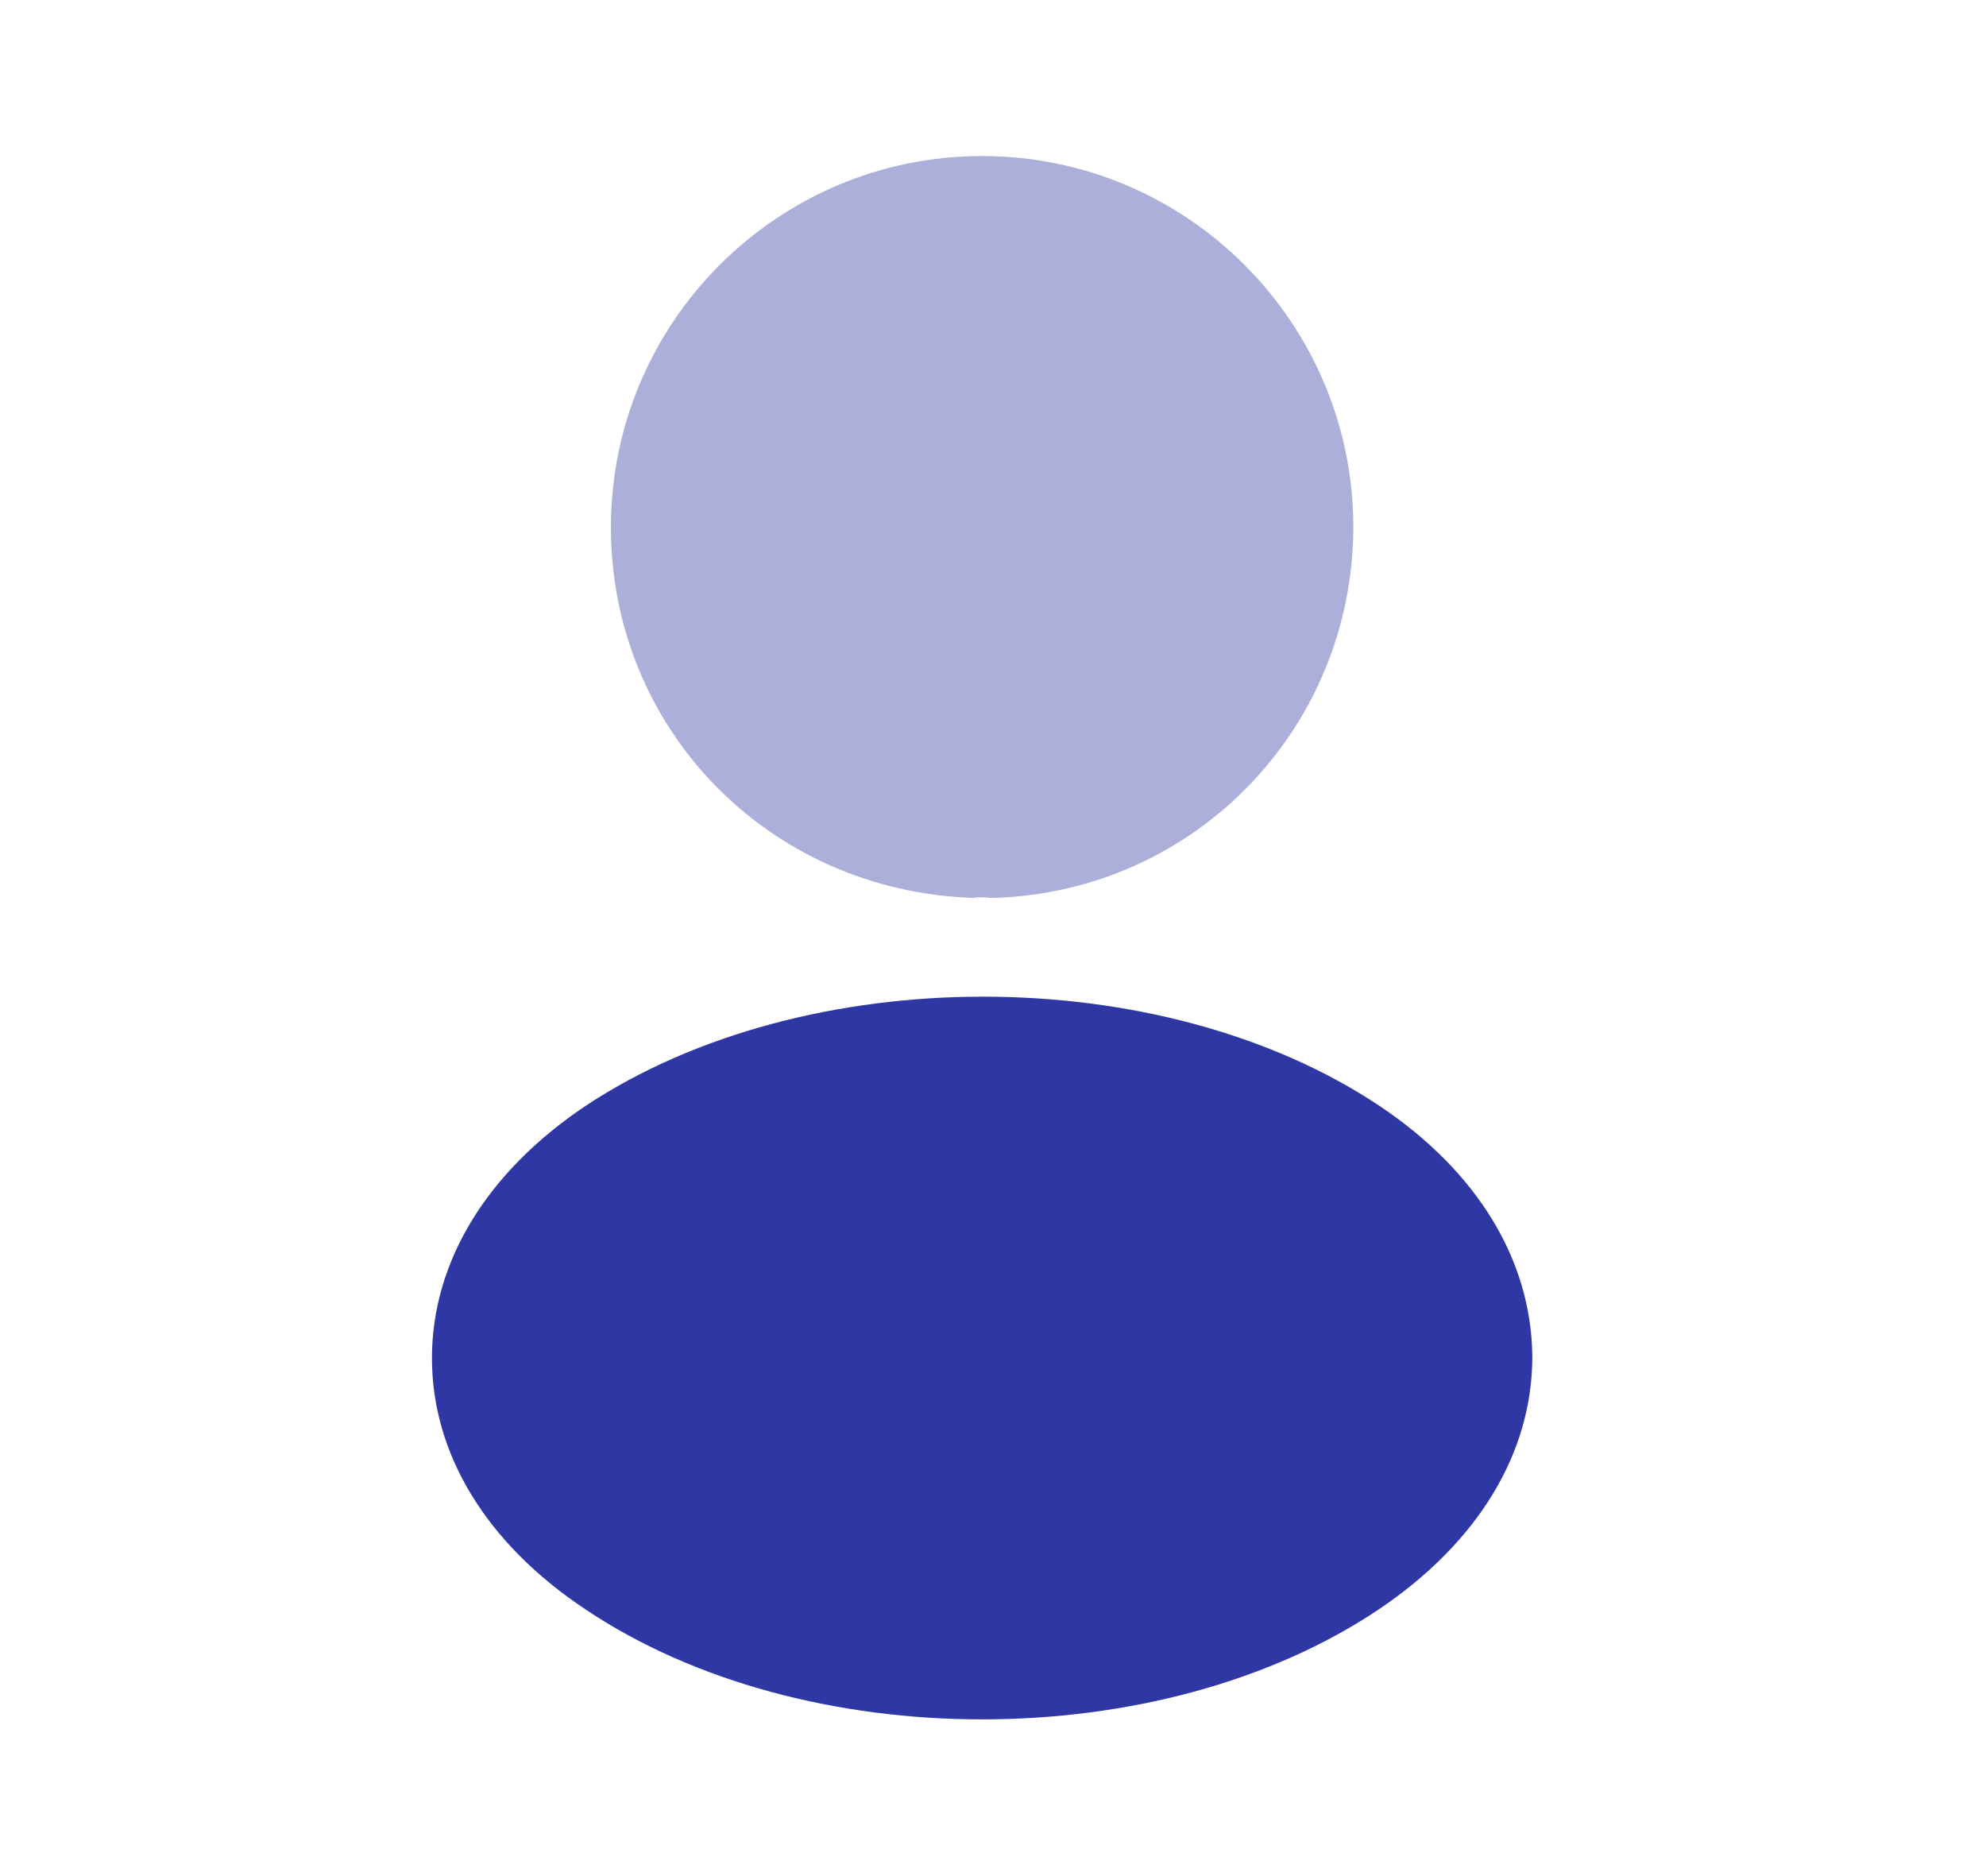
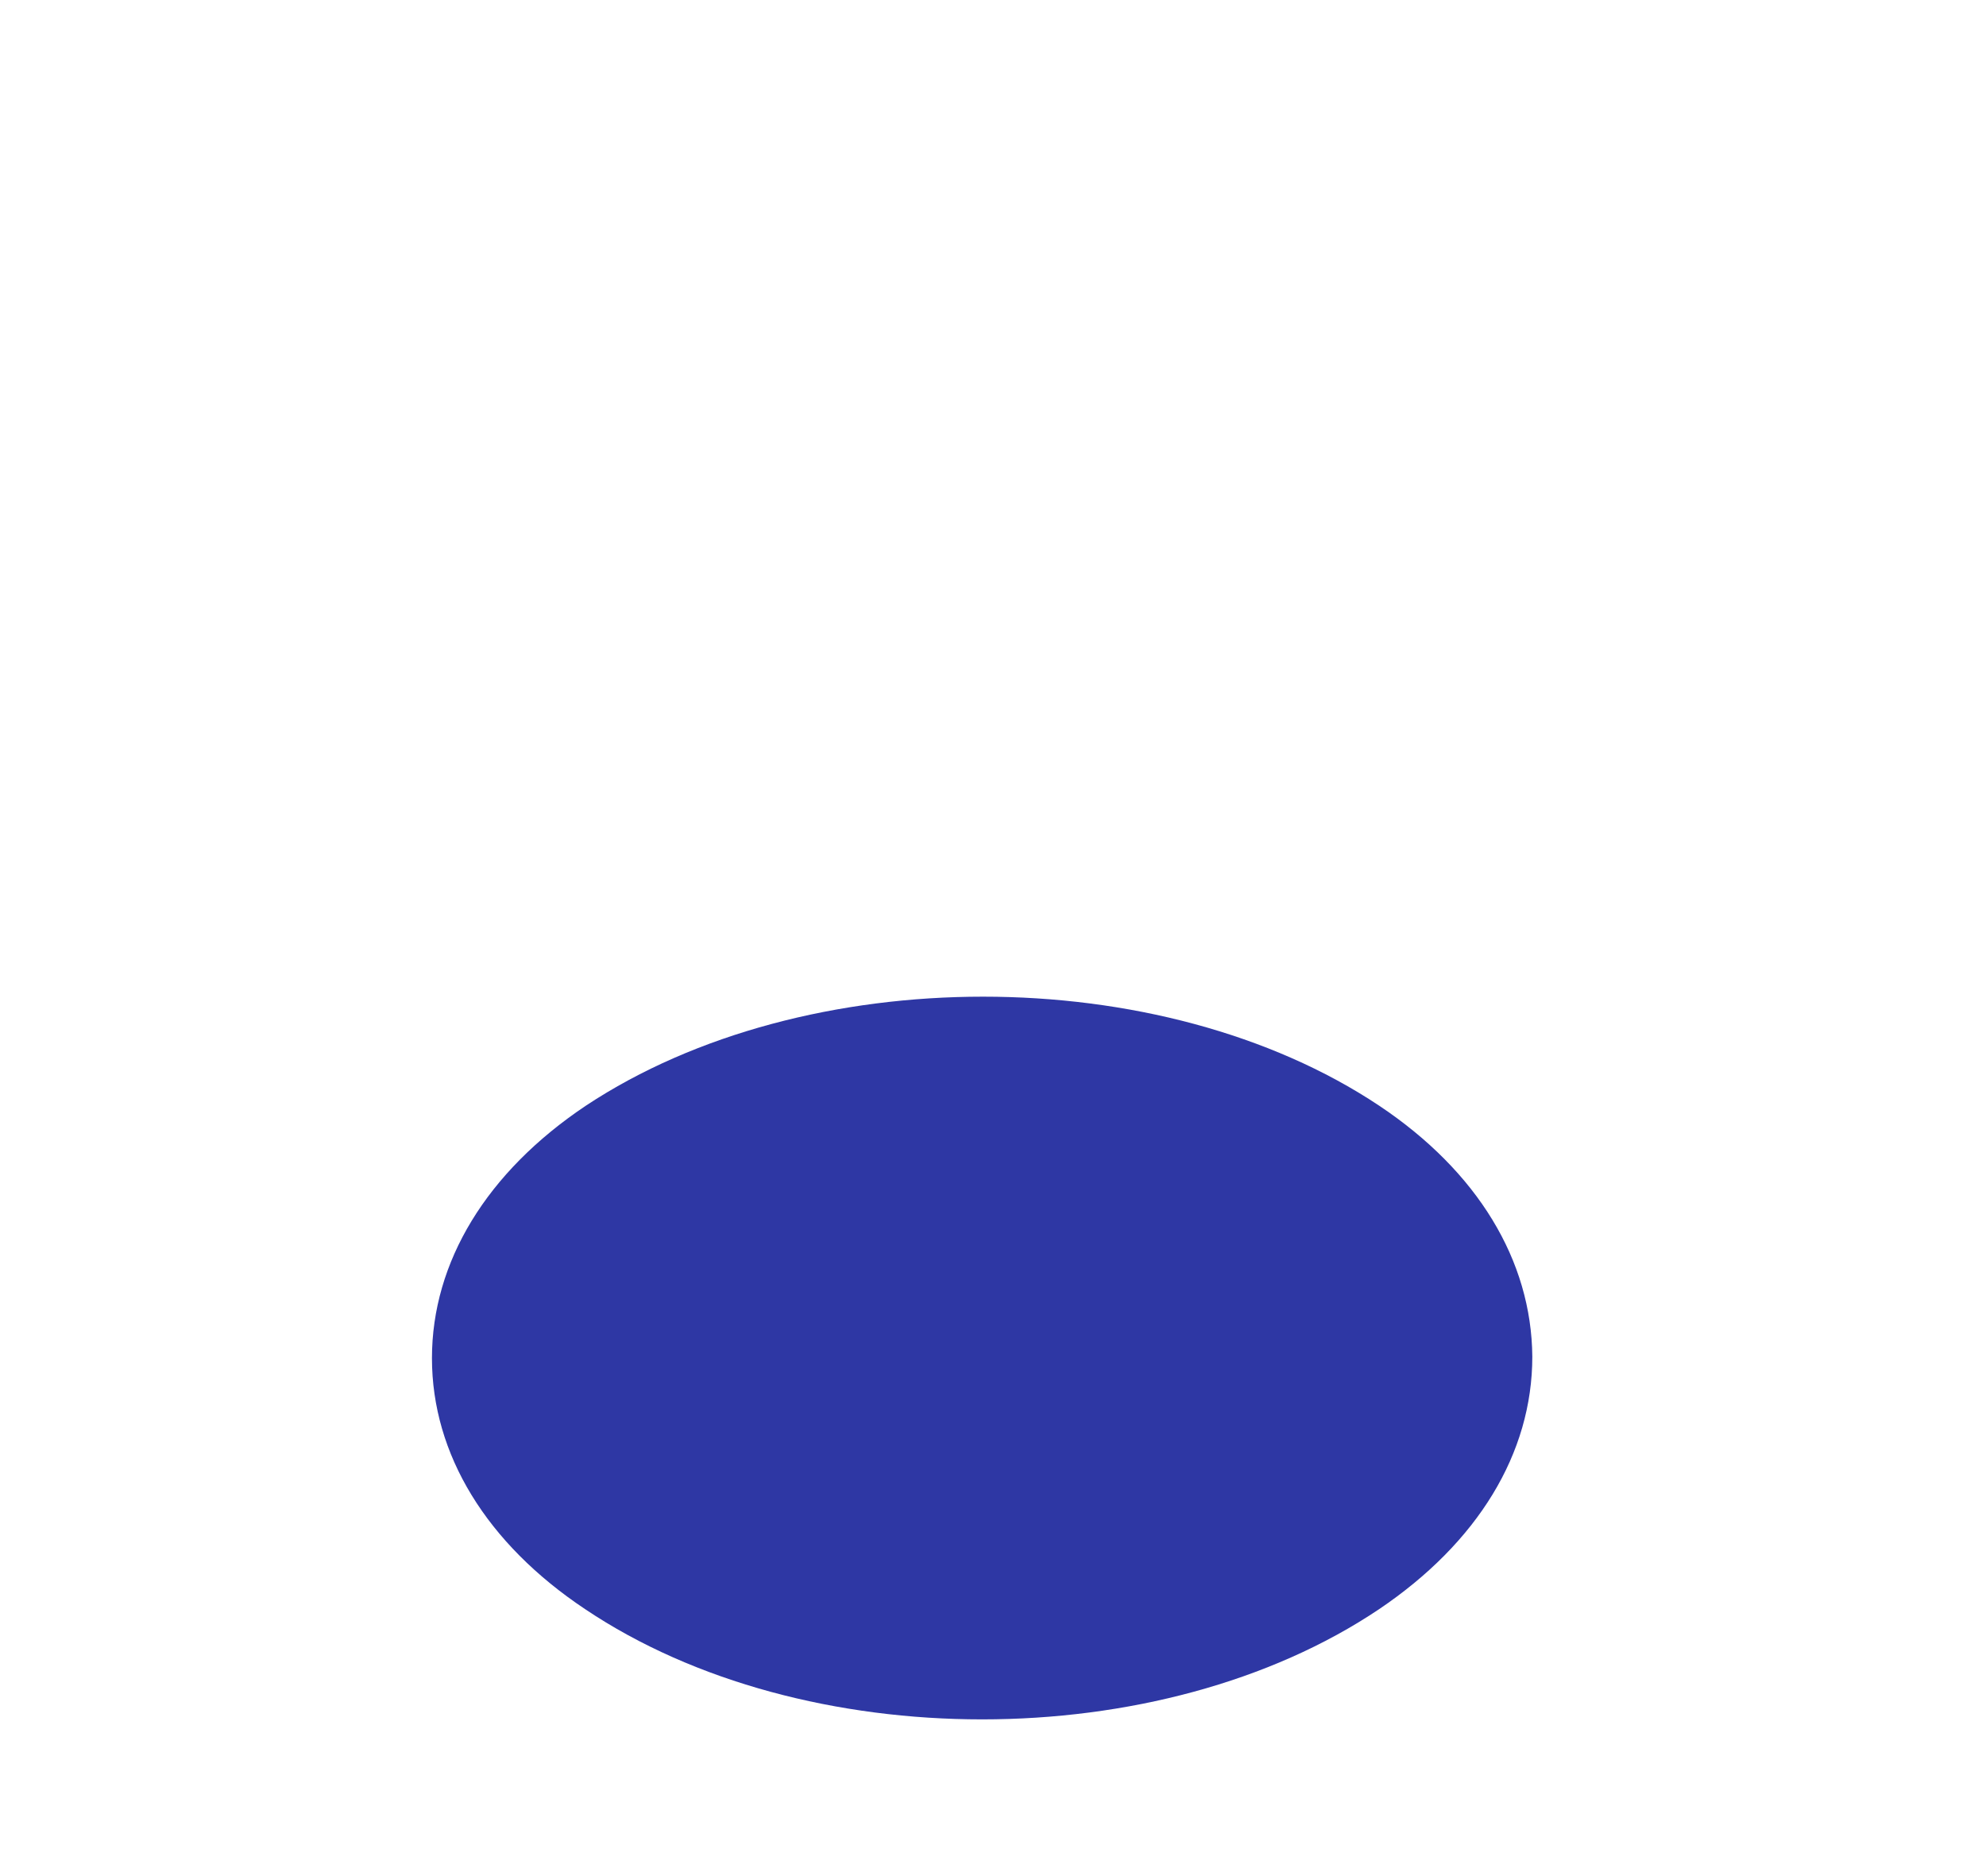
<svg xmlns="http://www.w3.org/2000/svg" width="18" height="17" viewBox="0 0 18 17" fill="none">
-   <path opacity="0.4" d="M8.901 1.414C7.045 1.414 5.537 2.923 5.537 4.779C5.537 6.599 6.96 8.072 8.816 8.136C8.873 8.129 8.93 8.129 8.972 8.136C8.986 8.136 8.993 8.136 9.007 8.136C9.015 8.136 9.015 8.136 9.022 8.136C10.835 8.072 12.259 6.599 12.266 4.779C12.266 2.923 10.757 1.414 8.901 1.414Z" fill="#2E37A4" />
  <path d="M12.5 10.019C10.523 8.702 7.3 8.702 5.31 10.019C4.41 10.621 3.915 11.436 3.915 12.307C3.915 13.178 4.41 13.986 5.303 14.581C6.295 15.247 7.598 15.58 8.901 15.58C10.205 15.58 11.508 15.247 12.5 14.581C13.392 13.979 13.888 13.171 13.888 12.293C13.881 11.422 13.392 10.614 12.5 10.019Z" fill="#2E37A4" />
</svg>